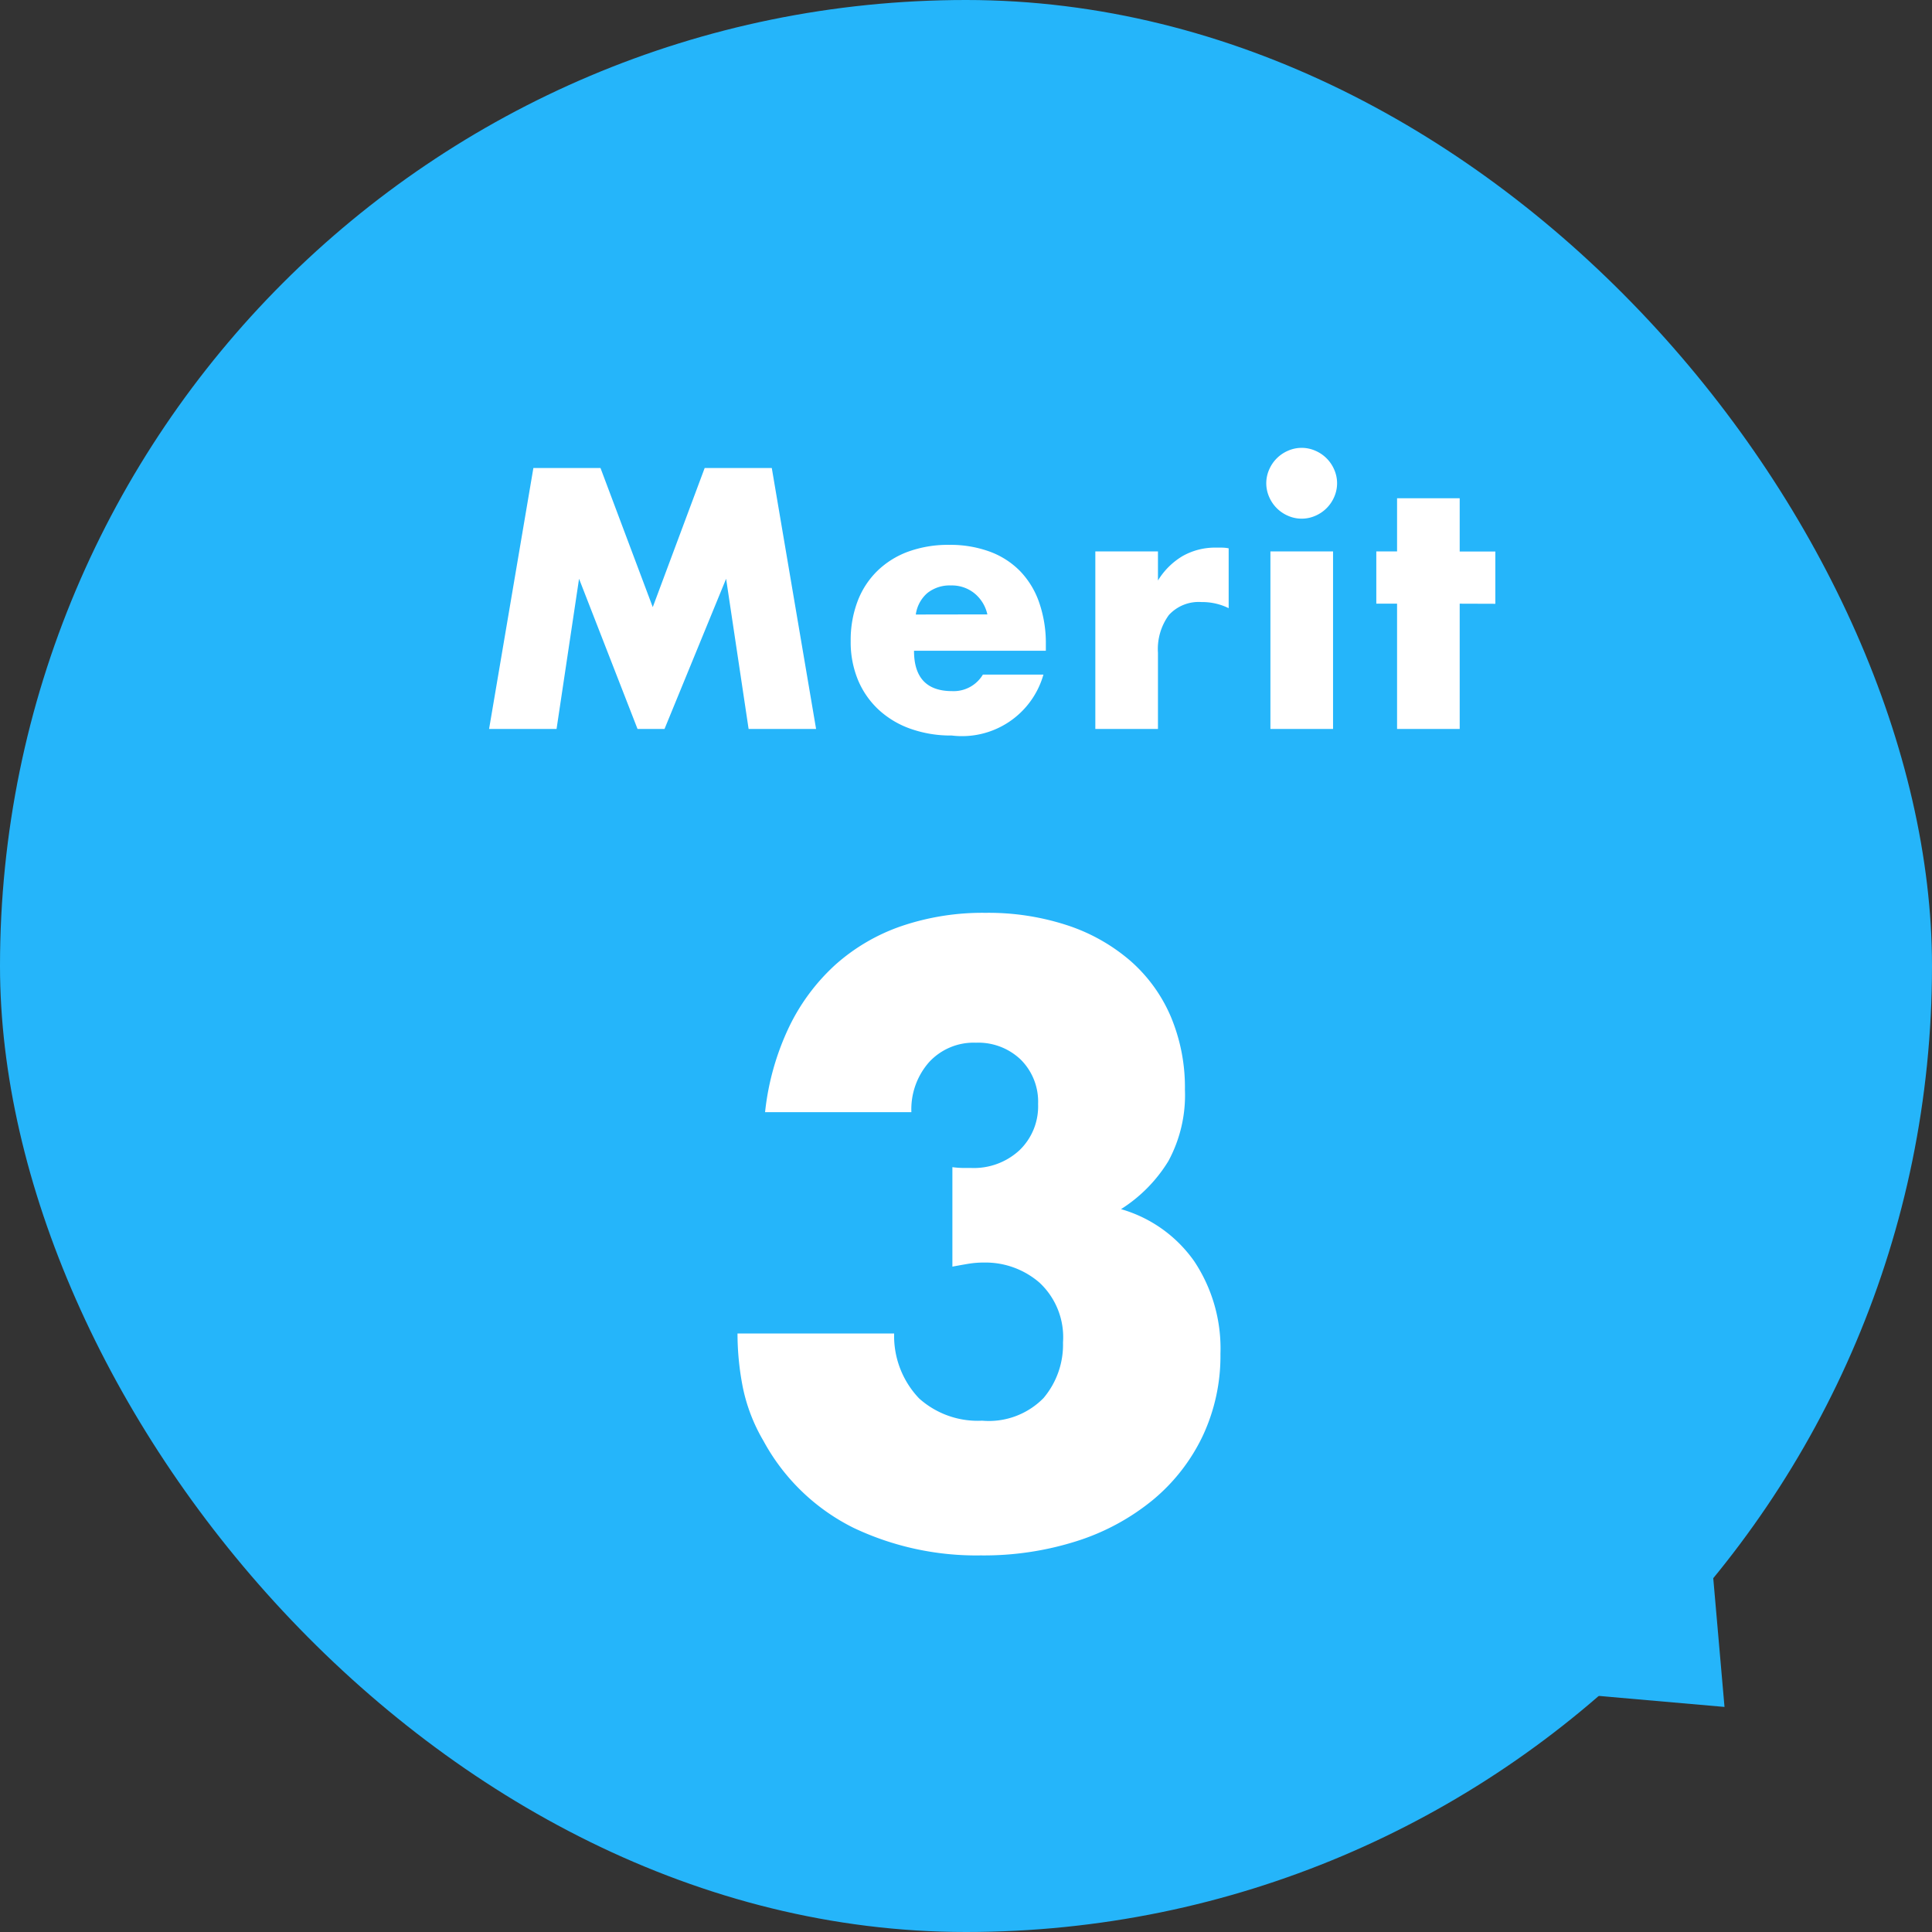
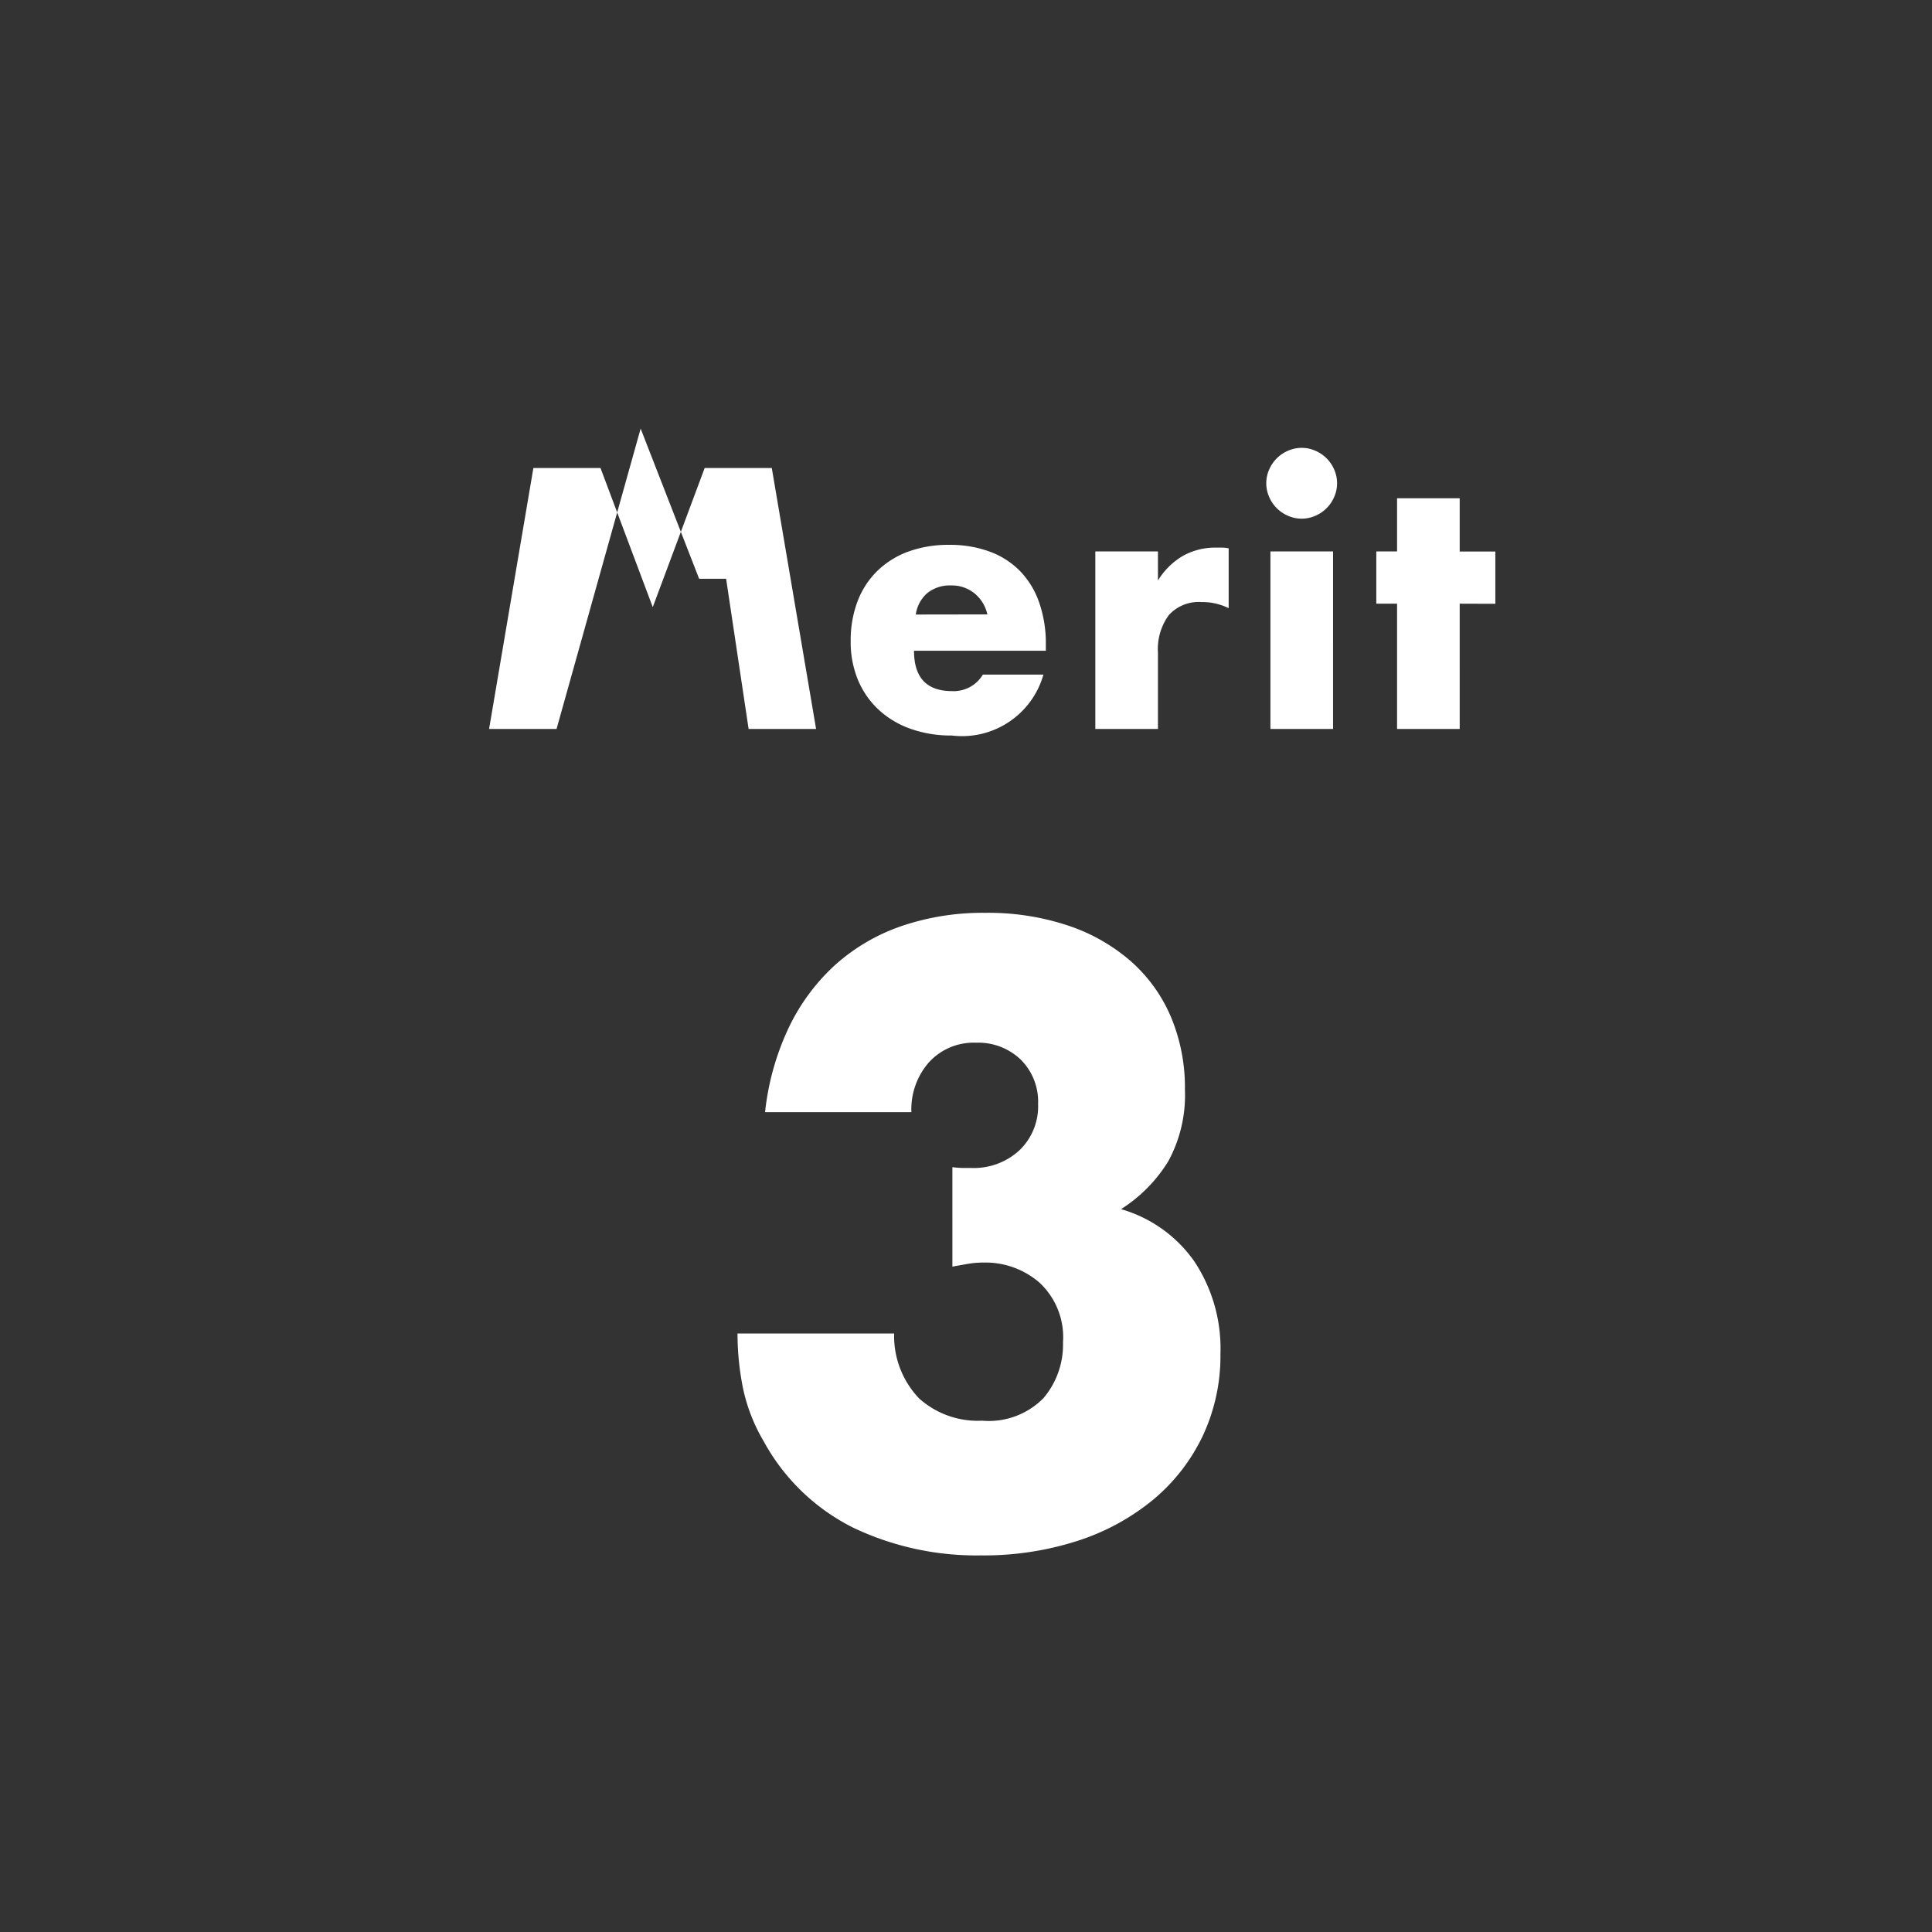
<svg xmlns="http://www.w3.org/2000/svg" width="67" height="67" viewBox="0 0 67 67">
  <rect x="0" y="0" width="67" height="67" fill="#333333" stroke="none" />
  <g id="グループ_602" data-name="グループ 602" transform="translate(-173 -3339.043)">
    <g id="グループ_278" data-name="グループ 278" transform="translate(-157 -1155.957)">
-       <rect id="長方形_441" data-name="長方形 441" width="67" height="67" rx="33.5" transform="translate(330 4495)" fill="#25b5fa" />
-       <path id="多角形_1" data-name="多角形 1" d="M3.128,0,6.255,3.727H0Z" transform="translate(392.016 4551.983) rotate(135)" fill="#25b5fa" />
-     </g>
-     <path id="パス_1891" data-name="パス 1891" d="M-17.214,0l1.536-9.048h2.328l1.812,4.824,1.8-4.824H-7.41L-5.874,0h-2.34l-.78-5.208L-11.13,0h-.936l-2.028-5.208L-14.874,0ZM.066-3.972A1.307,1.307,0,0,0-.378-4.7a1.244,1.244,0,0,0-.816-.276,1.244,1.244,0,0,0-.822.264,1.2,1.2,0,0,0-.4.744Zm-2.544,1.26q0,1.4,1.32,1.4A1.179,1.179,0,0,0-.09-1.884h2.1A2.934,2.934,0,0,1-1.17.228,4.178,4.178,0,0,1-2.6-.006a3.188,3.188,0,0,1-1.11-.666A2.968,2.968,0,0,1-4.422-1.7a3.44,3.44,0,0,1-.252-1.344,3.8,3.8,0,0,1,.24-1.386,2.915,2.915,0,0,1,.684-1.05A3.031,3.031,0,0,1-2.676-6.15a4.062,4.062,0,0,1,1.422-.234,3.976,3.976,0,0,1,1.4.234,2.842,2.842,0,0,1,1.056.678,2.946,2.946,0,0,1,.66,1.086A4.3,4.3,0,0,1,2.094-2.94v.228ZM3.81-6.156H5.982v1.008a2.5,2.5,0,0,1,.852-.846A2.292,2.292,0,0,1,8.01-6.288H8.2a1.326,1.326,0,0,1,.234.024v2.076A2.064,2.064,0,0,0,7.494-4.4a1.4,1.4,0,0,0-1.134.45A2,2,0,0,0,5.982-2.64V0H3.81Zm8.244,0V0H9.882V-6.156ZM9.738-8.52a1.181,1.181,0,0,1,.1-.474,1.245,1.245,0,0,1,.264-.39,1.245,1.245,0,0,1,.39-.264,1.181,1.181,0,0,1,.474-.1,1.181,1.181,0,0,1,.474.1,1.245,1.245,0,0,1,.39.264,1.245,1.245,0,0,1,.264.39,1.181,1.181,0,0,1,.1.474,1.181,1.181,0,0,1-.1.474,1.245,1.245,0,0,1-.264.39,1.245,1.245,0,0,1-.39.264,1.181,1.181,0,0,1-.474.1,1.181,1.181,0,0,1-.474-.1,1.245,1.245,0,0,1-.39-.264,1.245,1.245,0,0,1-.264-.39A1.181,1.181,0,0,1,9.738-8.52Zm6.708,4.176V0H14.274V-4.344h-.72V-6.156h.72V-8h2.172v1.848h1.236v1.812Z" transform="translate(207.175 3364.322)" fill="#fff" />
+       </g>
+     <path id="パス_1891" data-name="パス 1891" d="M-17.214,0l1.536-9.048h2.328l1.812,4.824,1.8-4.824H-7.41L-5.874,0h-2.34l-.78-5.208h-.936l-2.028-5.208L-14.874,0ZM.066-3.972A1.307,1.307,0,0,0-.378-4.7a1.244,1.244,0,0,0-.816-.276,1.244,1.244,0,0,0-.822.264,1.2,1.2,0,0,0-.4.744Zm-2.544,1.26q0,1.4,1.32,1.4A1.179,1.179,0,0,0-.09-1.884h2.1A2.934,2.934,0,0,1-1.17.228,4.178,4.178,0,0,1-2.6-.006a3.188,3.188,0,0,1-1.11-.666A2.968,2.968,0,0,1-4.422-1.7a3.44,3.44,0,0,1-.252-1.344,3.8,3.8,0,0,1,.24-1.386,2.915,2.915,0,0,1,.684-1.05A3.031,3.031,0,0,1-2.676-6.15a4.062,4.062,0,0,1,1.422-.234,3.976,3.976,0,0,1,1.4.234,2.842,2.842,0,0,1,1.056.678,2.946,2.946,0,0,1,.66,1.086A4.3,4.3,0,0,1,2.094-2.94v.228ZM3.81-6.156H5.982v1.008a2.5,2.5,0,0,1,.852-.846A2.292,2.292,0,0,1,8.01-6.288H8.2a1.326,1.326,0,0,1,.234.024v2.076A2.064,2.064,0,0,0,7.494-4.4a1.4,1.4,0,0,0-1.134.45A2,2,0,0,0,5.982-2.64V0H3.81Zm8.244,0V0H9.882V-6.156ZM9.738-8.52a1.181,1.181,0,0,1,.1-.474,1.245,1.245,0,0,1,.264-.39,1.245,1.245,0,0,1,.39-.264,1.181,1.181,0,0,1,.474-.1,1.181,1.181,0,0,1,.474.1,1.245,1.245,0,0,1,.39.264,1.245,1.245,0,0,1,.264.39,1.181,1.181,0,0,1,.1.474,1.181,1.181,0,0,1-.1.474,1.245,1.245,0,0,1-.264.39,1.245,1.245,0,0,1-.39.264,1.181,1.181,0,0,1-.474.1,1.181,1.181,0,0,1-.474-.1,1.245,1.245,0,0,1-.39-.264,1.245,1.245,0,0,1-.264-.39A1.181,1.181,0,0,1,9.738-8.52Zm6.708,4.176V0H14.274V-4.344h-.72V-6.156h.72V-8h2.172v1.848h1.236v1.812Z" transform="translate(207.175 3364.322)" fill="#fff" />
    <path id="パス_1892" data-name="パス 1892" d="M-1.148-12.88a3.132,3.132,0,0,0,.378.028H-.5a2.33,2.33,0,0,0,1.68-.616,2.109,2.109,0,0,0,.644-1.6,2.056,2.056,0,0,0-.6-1.54,2.13,2.13,0,0,0-1.554-.588,2.1,2.1,0,0,0-1.624.672,2.469,2.469,0,0,0-.616,1.736H-7.644a9.083,9.083,0,0,1,.826-2.94,7.042,7.042,0,0,1,1.61-2.17,6.715,6.715,0,0,1,2.3-1.344A8.743,8.743,0,0,1,0-21.7a8.776,8.776,0,0,1,2.842.434,6.4,6.4,0,0,1,2.184,1.232,5.365,5.365,0,0,1,1.4,1.932,6.325,6.325,0,0,1,.49,2.534,4.8,4.8,0,0,1-.574,2.478A5.155,5.155,0,0,1,4.7-11.424,4.681,4.681,0,0,1,7.238-9.618a5.458,5.458,0,0,1,.91,3.206,6.534,6.534,0,0,1-.616,2.856A6.515,6.515,0,0,1,5.81-1.344,7.938,7.938,0,0,1,3.178.084a10.616,10.616,0,0,1-3.346.5,9.93,9.93,0,0,1-4.4-.952A7.192,7.192,0,0,1-7.7-3.388a6.046,6.046,0,0,1-.714-1.848A9.684,9.684,0,0,1-8.6-7.112h5.432A3.134,3.134,0,0,0-2.3-4.858a3.044,3.044,0,0,0,2.184.77,2.656,2.656,0,0,0,2.128-.784A2.866,2.866,0,0,0,2.688-6.8a2.586,2.586,0,0,0-.812-2.072,2.862,2.862,0,0,0-1.932-.7,3.235,3.235,0,0,0-.532.042q-.252.042-.56.1Z" transform="translate(207.176 3392.399)" fill="#fff" />
  </g>
</svg>